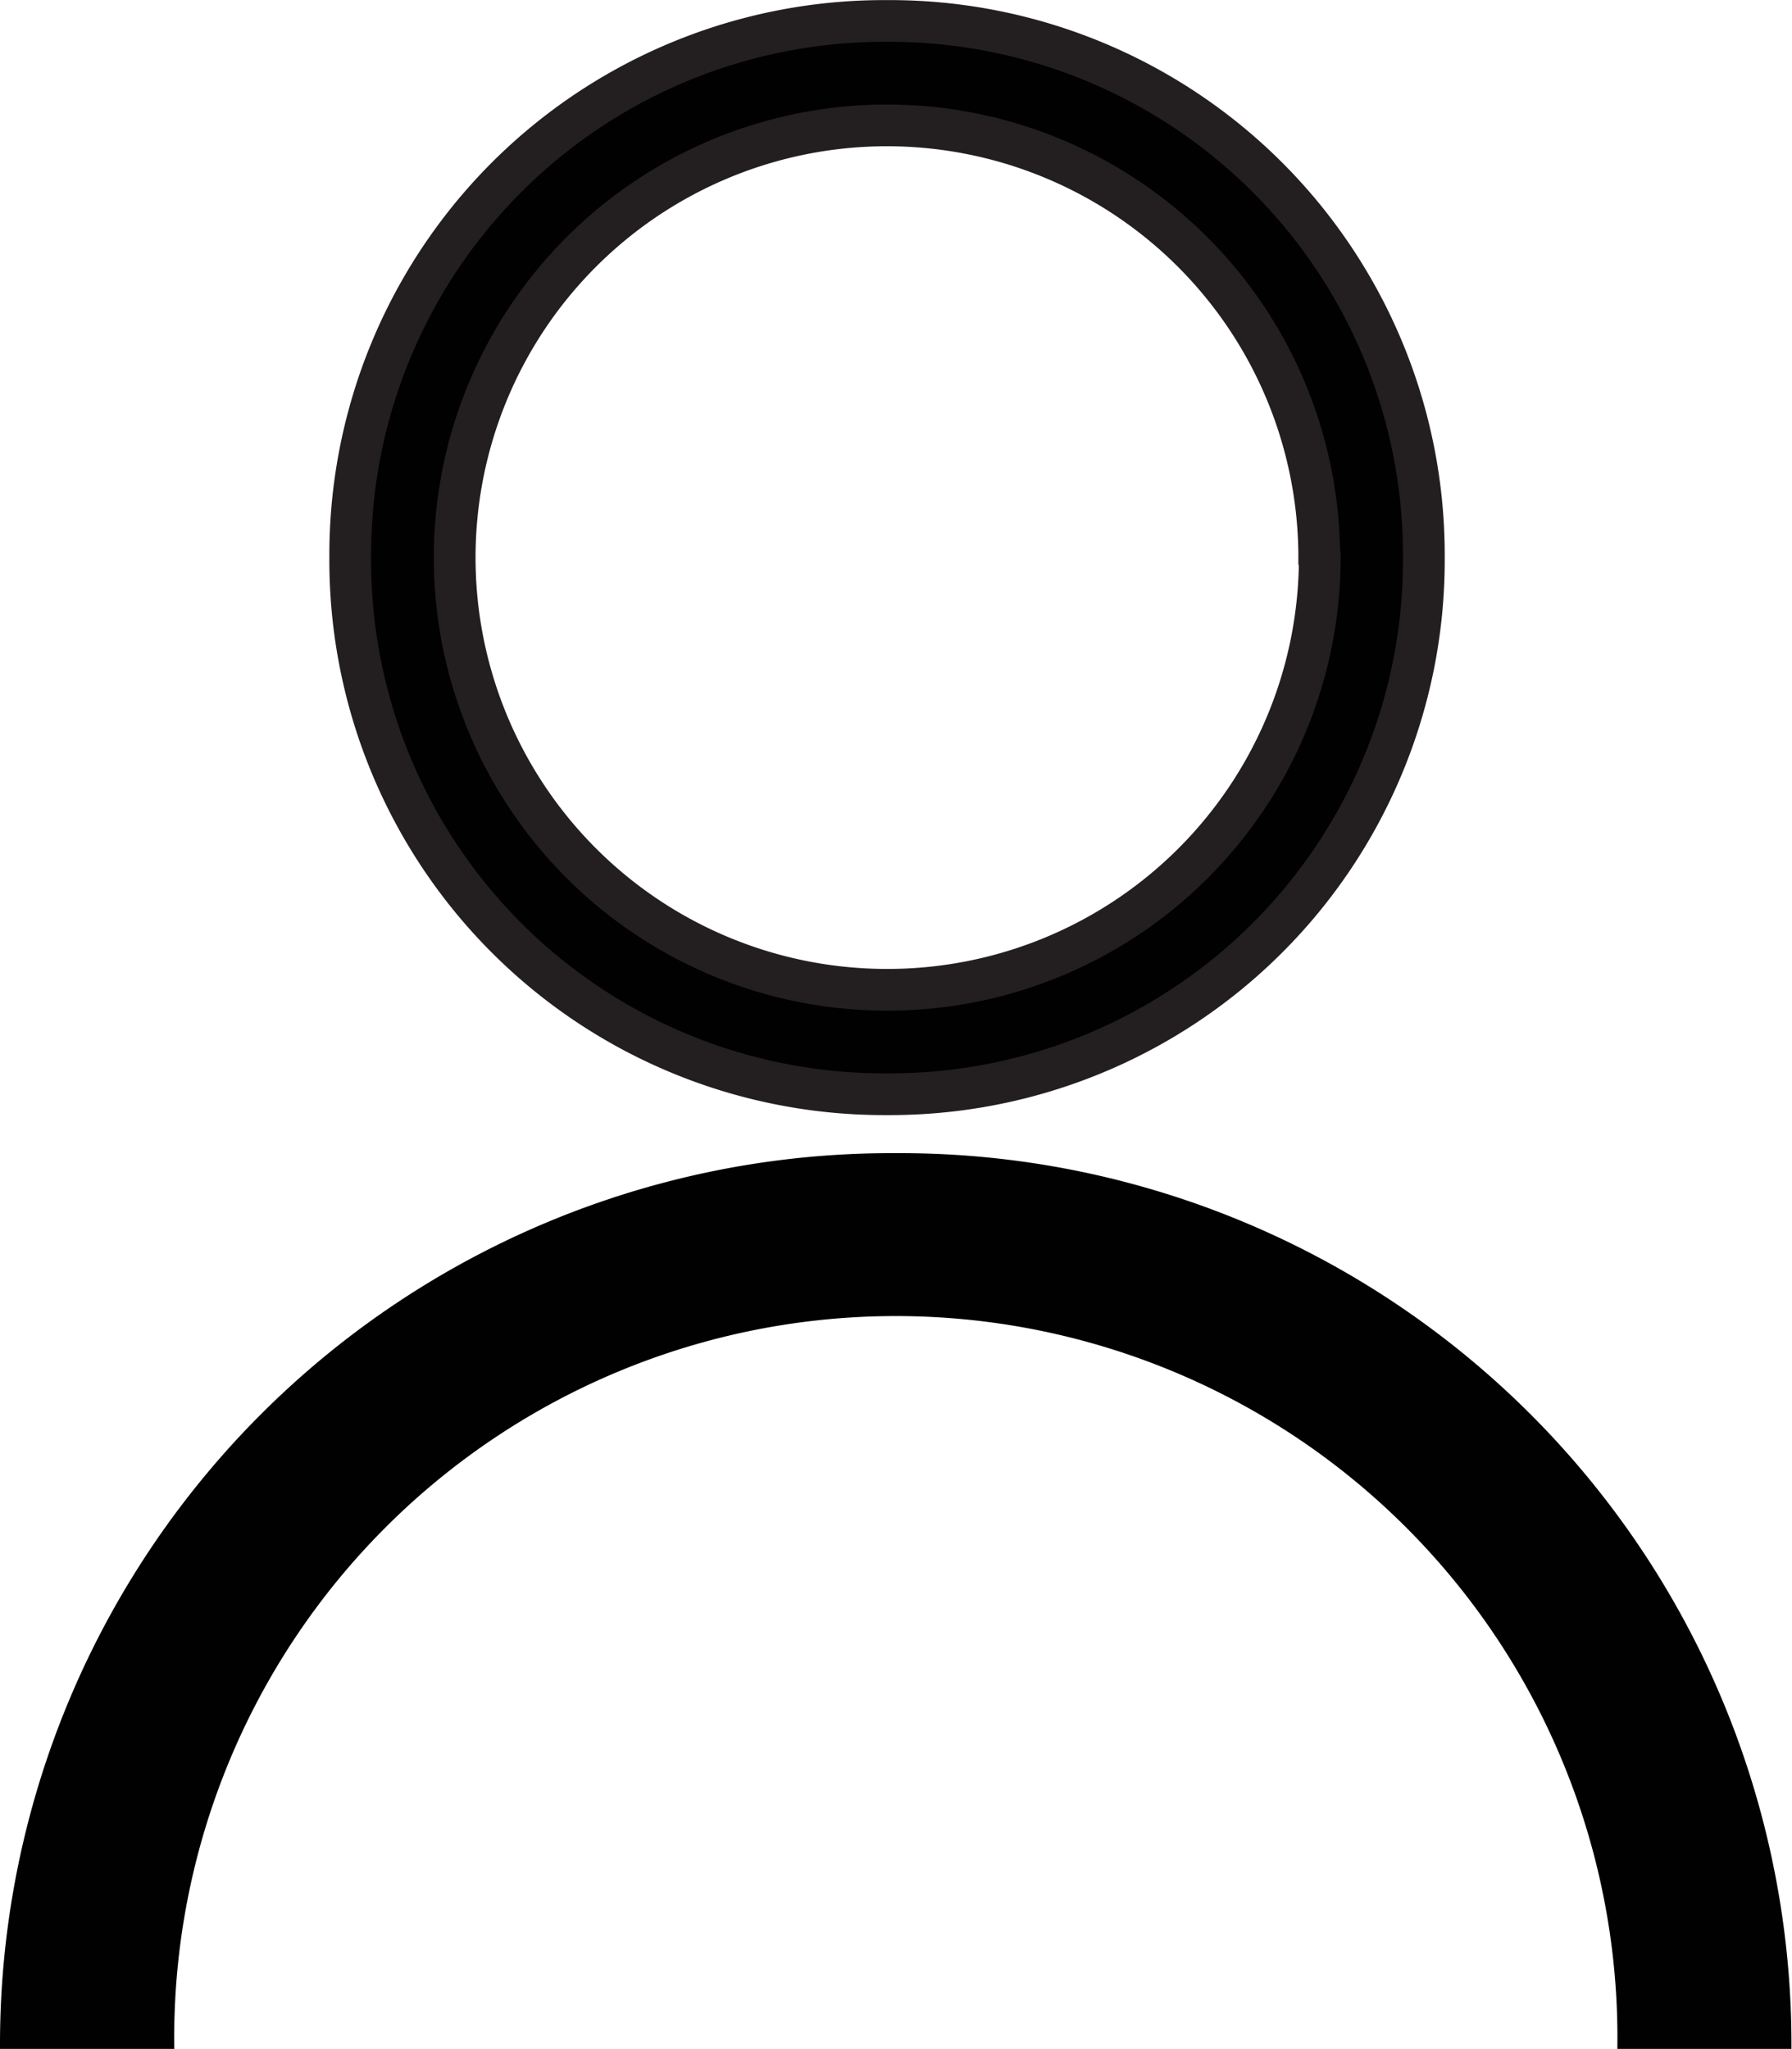
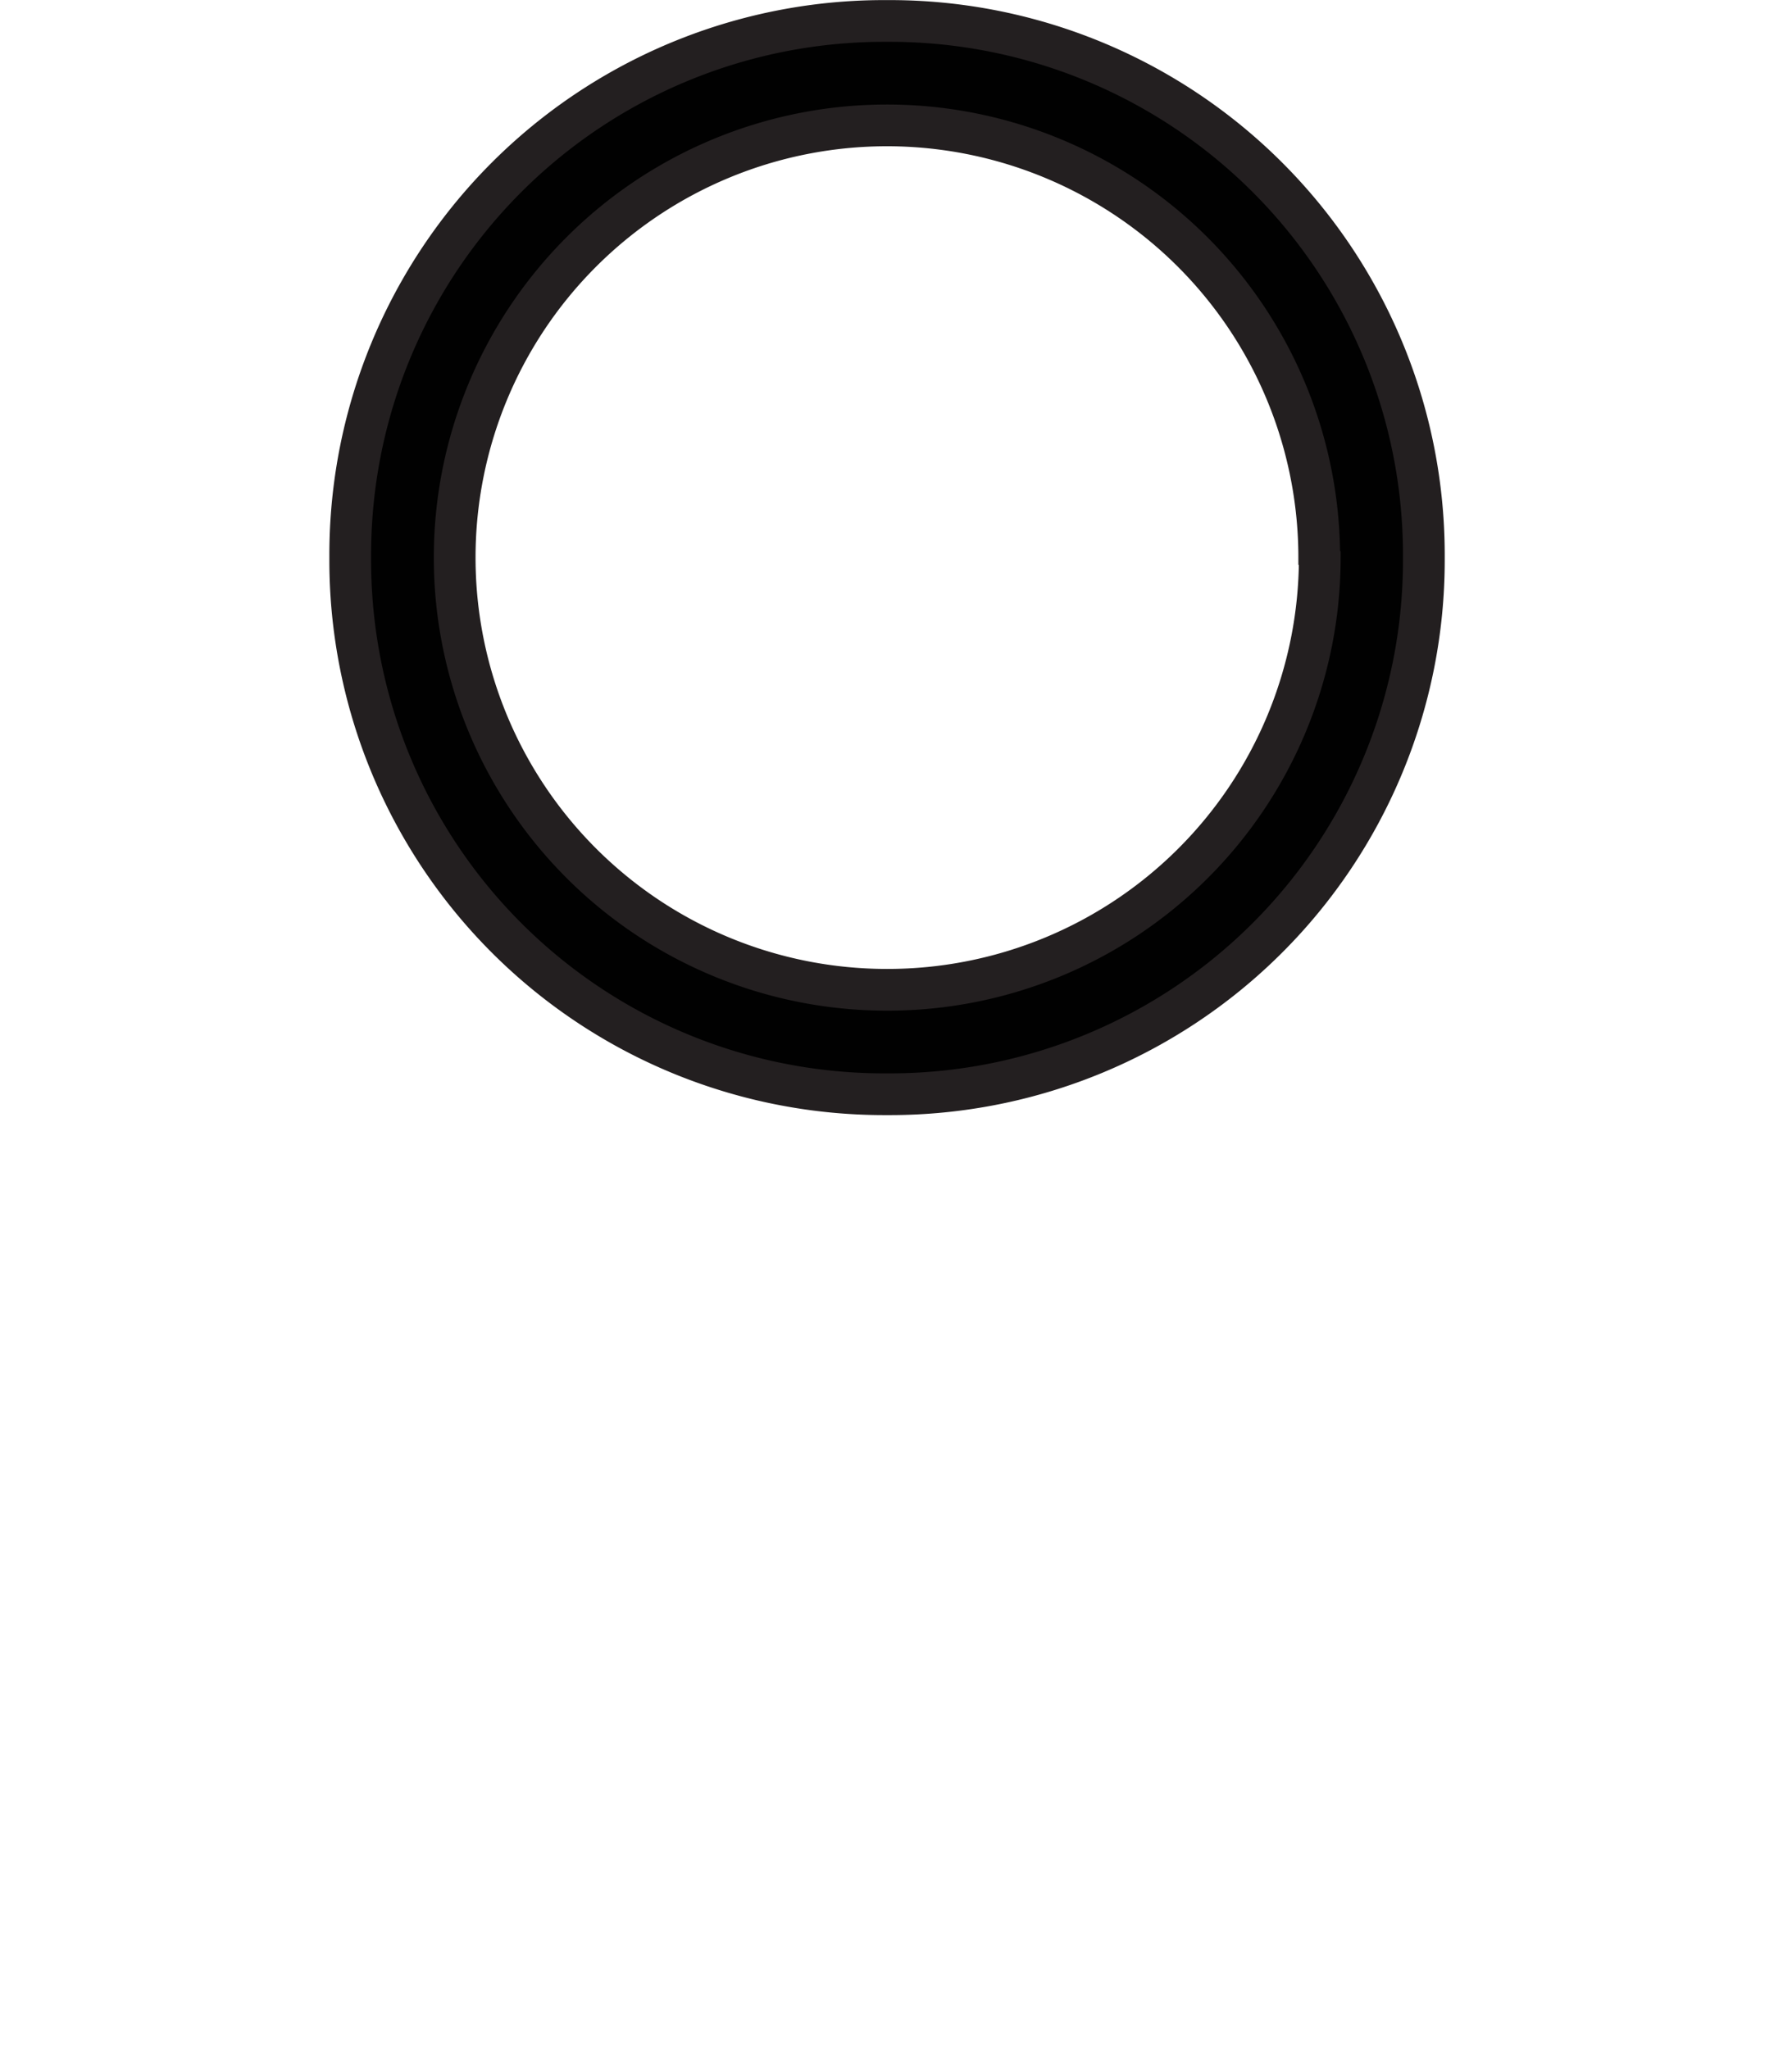
<svg xmlns="http://www.w3.org/2000/svg" viewBox="0 0 100.03 114.39">
  <defs>
    <style>.cls-1,.cls-2{fill:#010101;}.cls-1{stroke:#231f20;stroke-miterlimit:10;stroke-width:2.33px;}</style>
  </defs>
  <g id="Layer_2" data-name="Layer 2">
    <g id="Layer_1-2" data-name="Layer 1">
      <path class="cls-1" d="M49.67,1.17h-.31A29.8,29.8,0,0,0,19.55,31v.3A29.8,29.8,0,0,0,49.36,61.09h.31A29.81,29.81,0,0,0,79.48,31.28V31A29.81,29.81,0,0,0,49.67,1.17Zm24,30A24.13,24.13,0,0,1,49.51,55.26h0A24.13,24.13,0,0,1,25.38,31.13h0A24.13,24.13,0,0,1,49.51,7h0A24.13,24.13,0,0,1,73.64,31.13Z" />
-       <path class="cls-2" d="M50.28,64.38h-.53A49.75,49.75,0,0,0,0,114.14v.25H9.73a40.28,40.28,0,1,1,80.55,0H100v-.25A49.75,49.75,0,0,0,50.28,64.38Z" />
    </g>
  </g>
</svg>